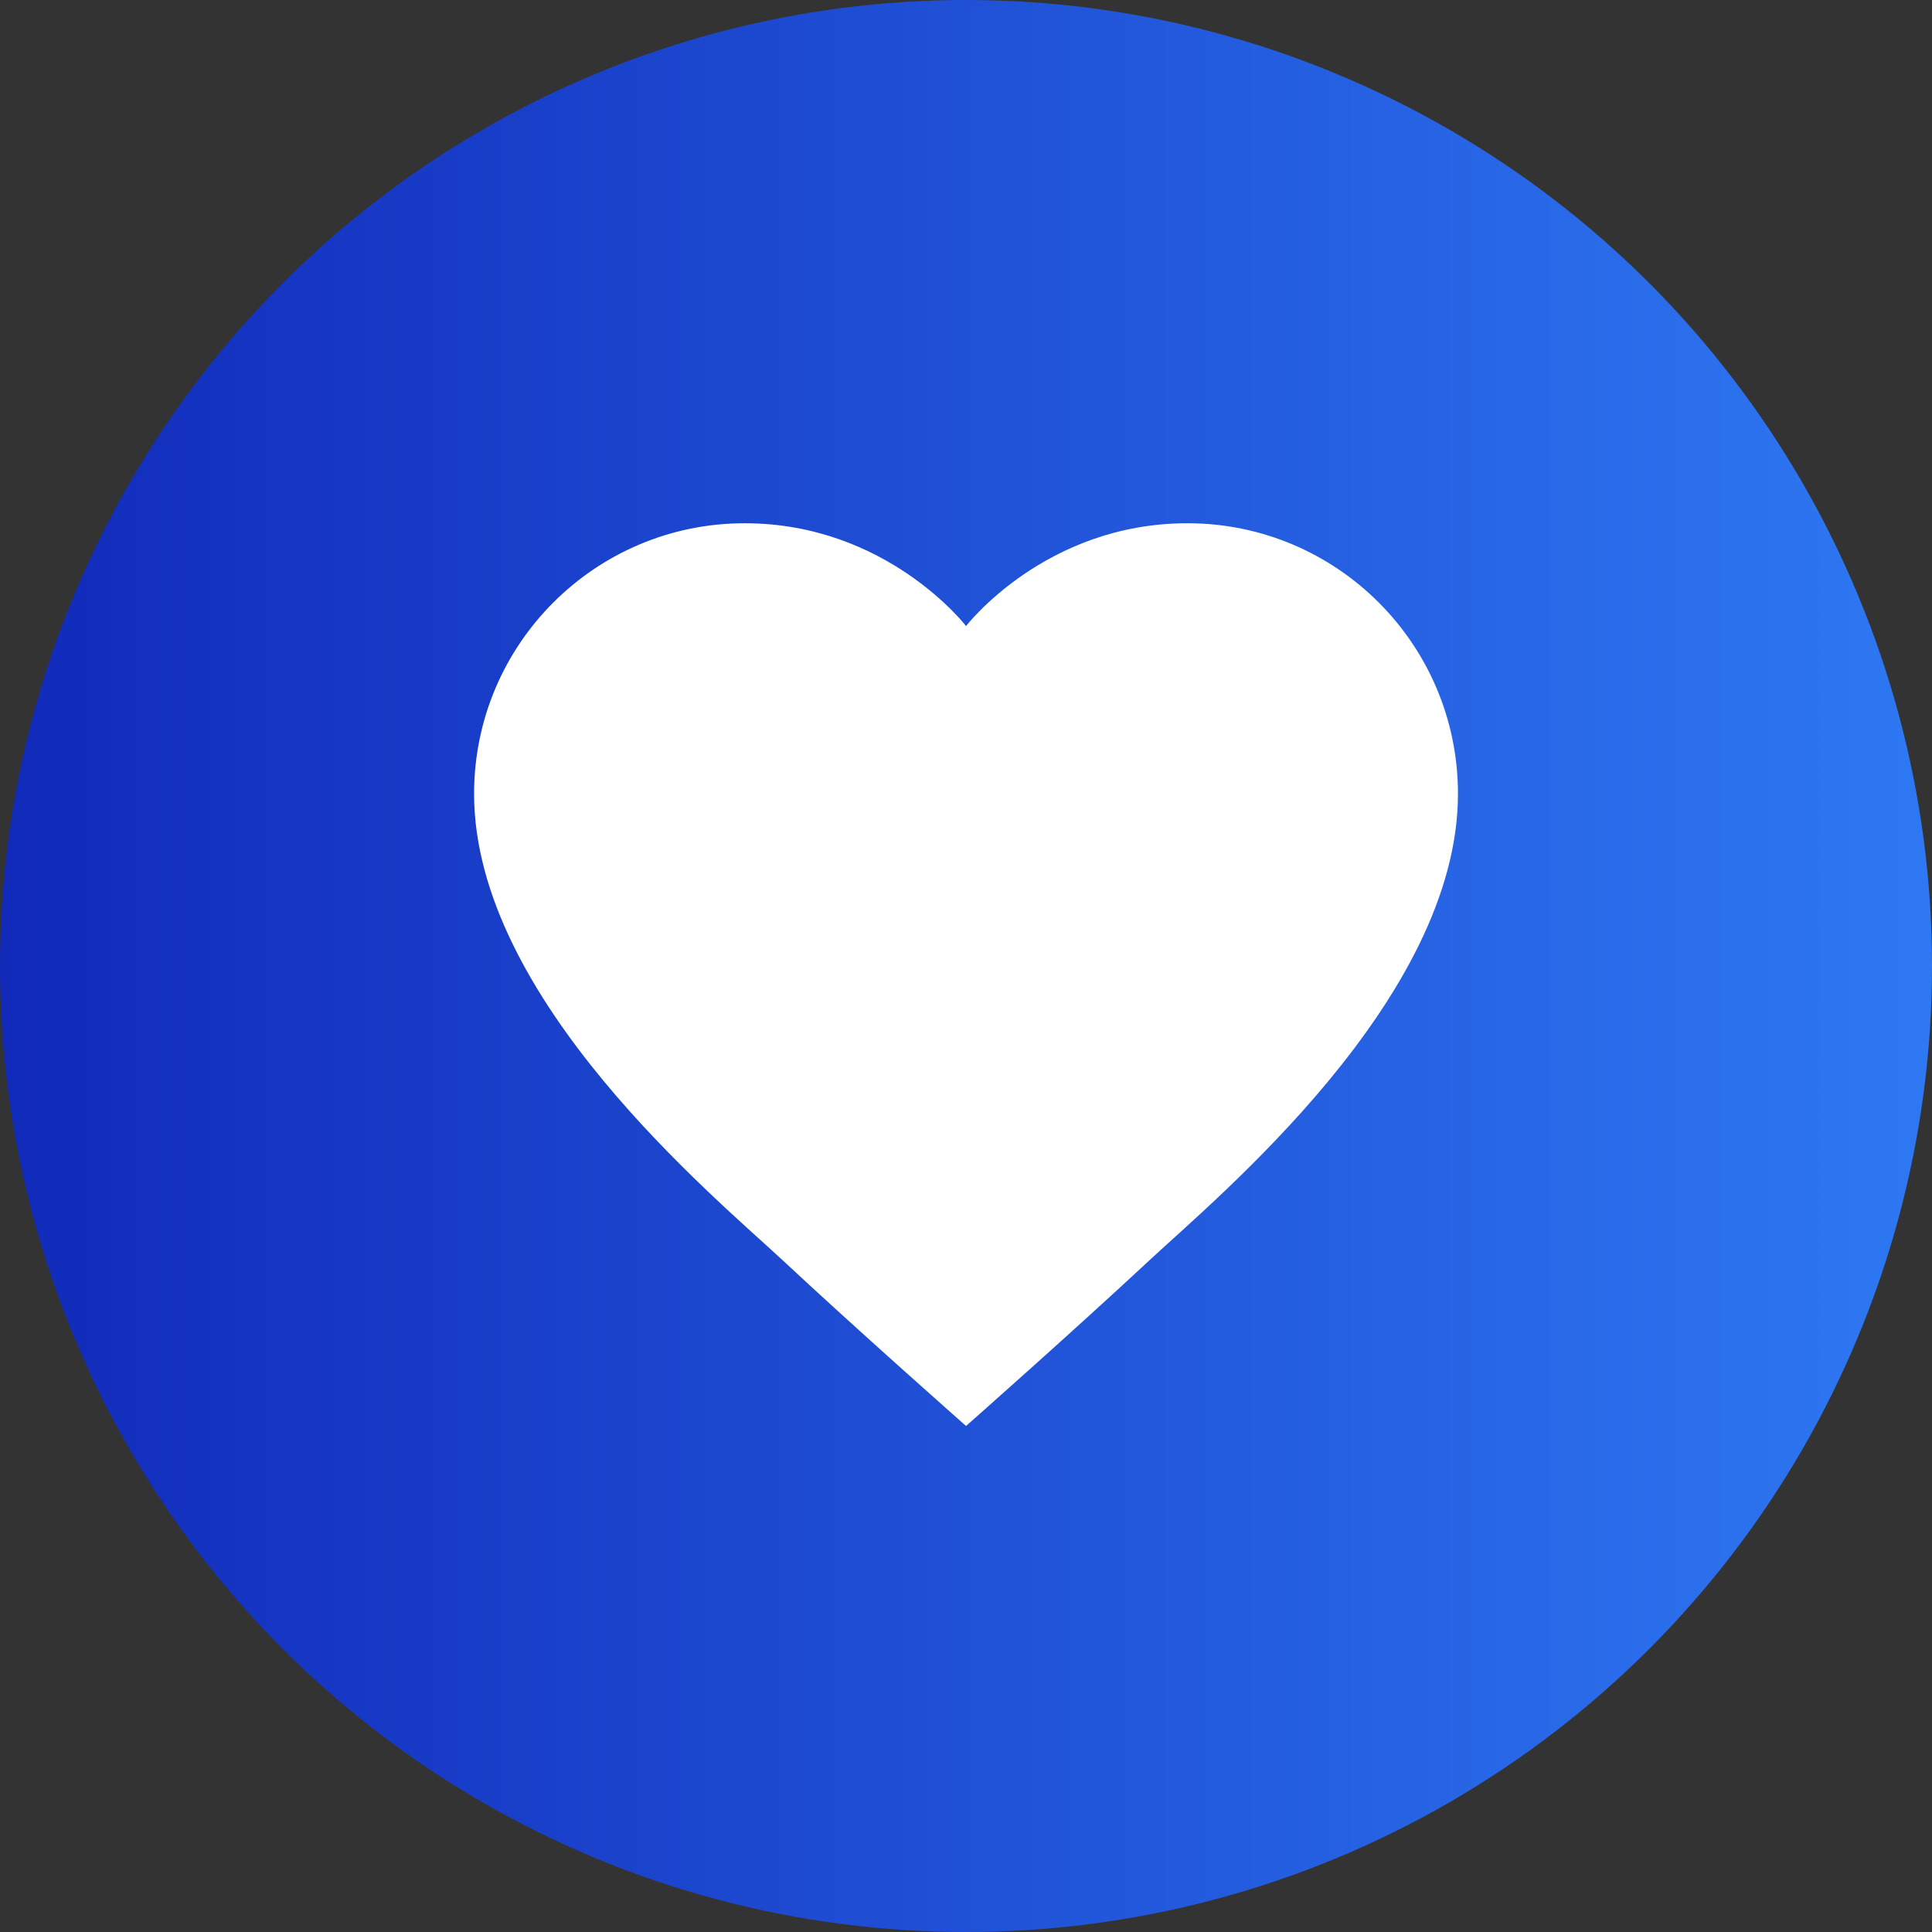
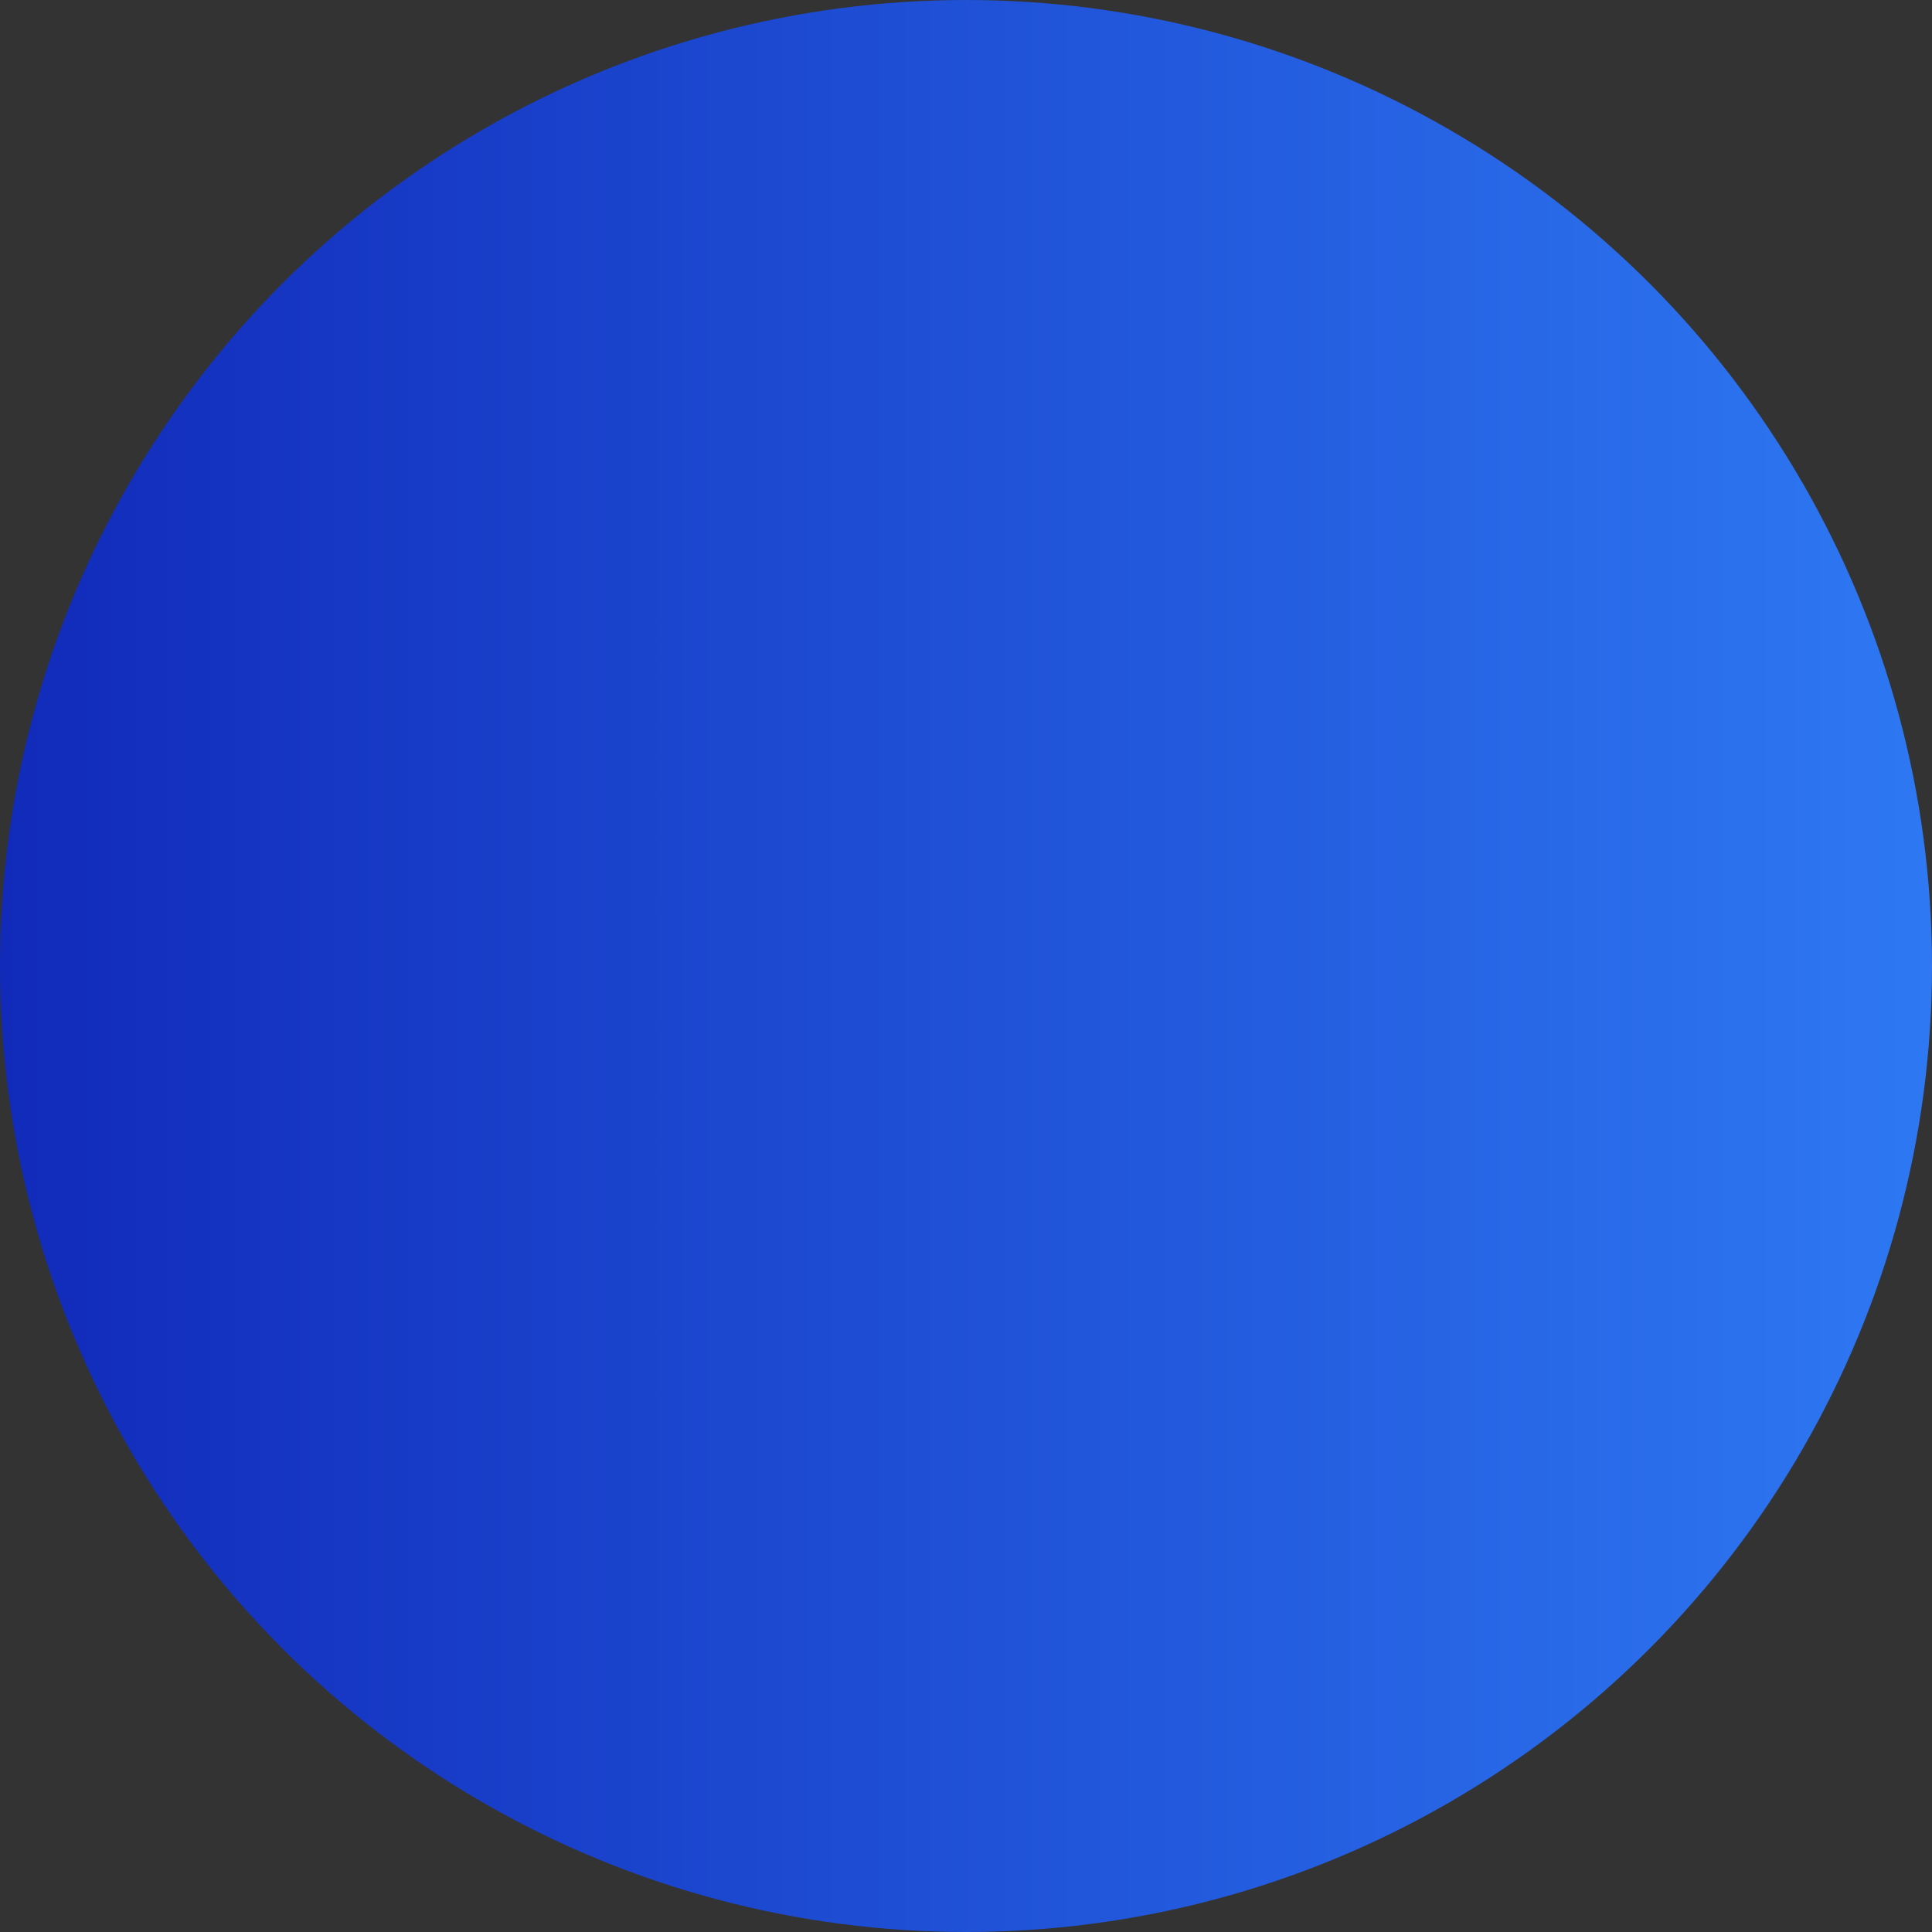
<svg xmlns="http://www.w3.org/2000/svg" width="36" height="36" viewBox="0 0 36 36" fill="none">
  <rect x="0" y="0" width="36" height="36" fill="#333333" stroke="none" />
  <circle cx="18" cy="18" r="18" fill="url(#paint0_linear_51_396)" />
-   <path d="M22.126 9.75C19.472 9.75 18.001 11.666 18.001 11.666C18.001 11.666 16.529 9.75 13.876 9.75C11.091 9.75 8.834 12.007 8.834 14.792C8.834 18.615 13.337 22.32 14.592 23.491C16.037 24.838 18.001 26.571 18.001 26.571C18.001 26.571 19.964 24.838 21.41 23.491C22.665 22.32 27.167 18.615 27.167 14.792C27.167 12.007 24.91 9.75 22.126 9.75Z" fill="white" />
  <defs>
    <linearGradient id="paint0_linear_51_396" x1="0" y1="18" x2="36" y2="18" gradientUnits="userSpaceOnUse">
      <stop stop-color="#112ABA" />
      <stop offset="1" stop-color="#2E78F3" />
    </linearGradient>
  </defs>
</svg>